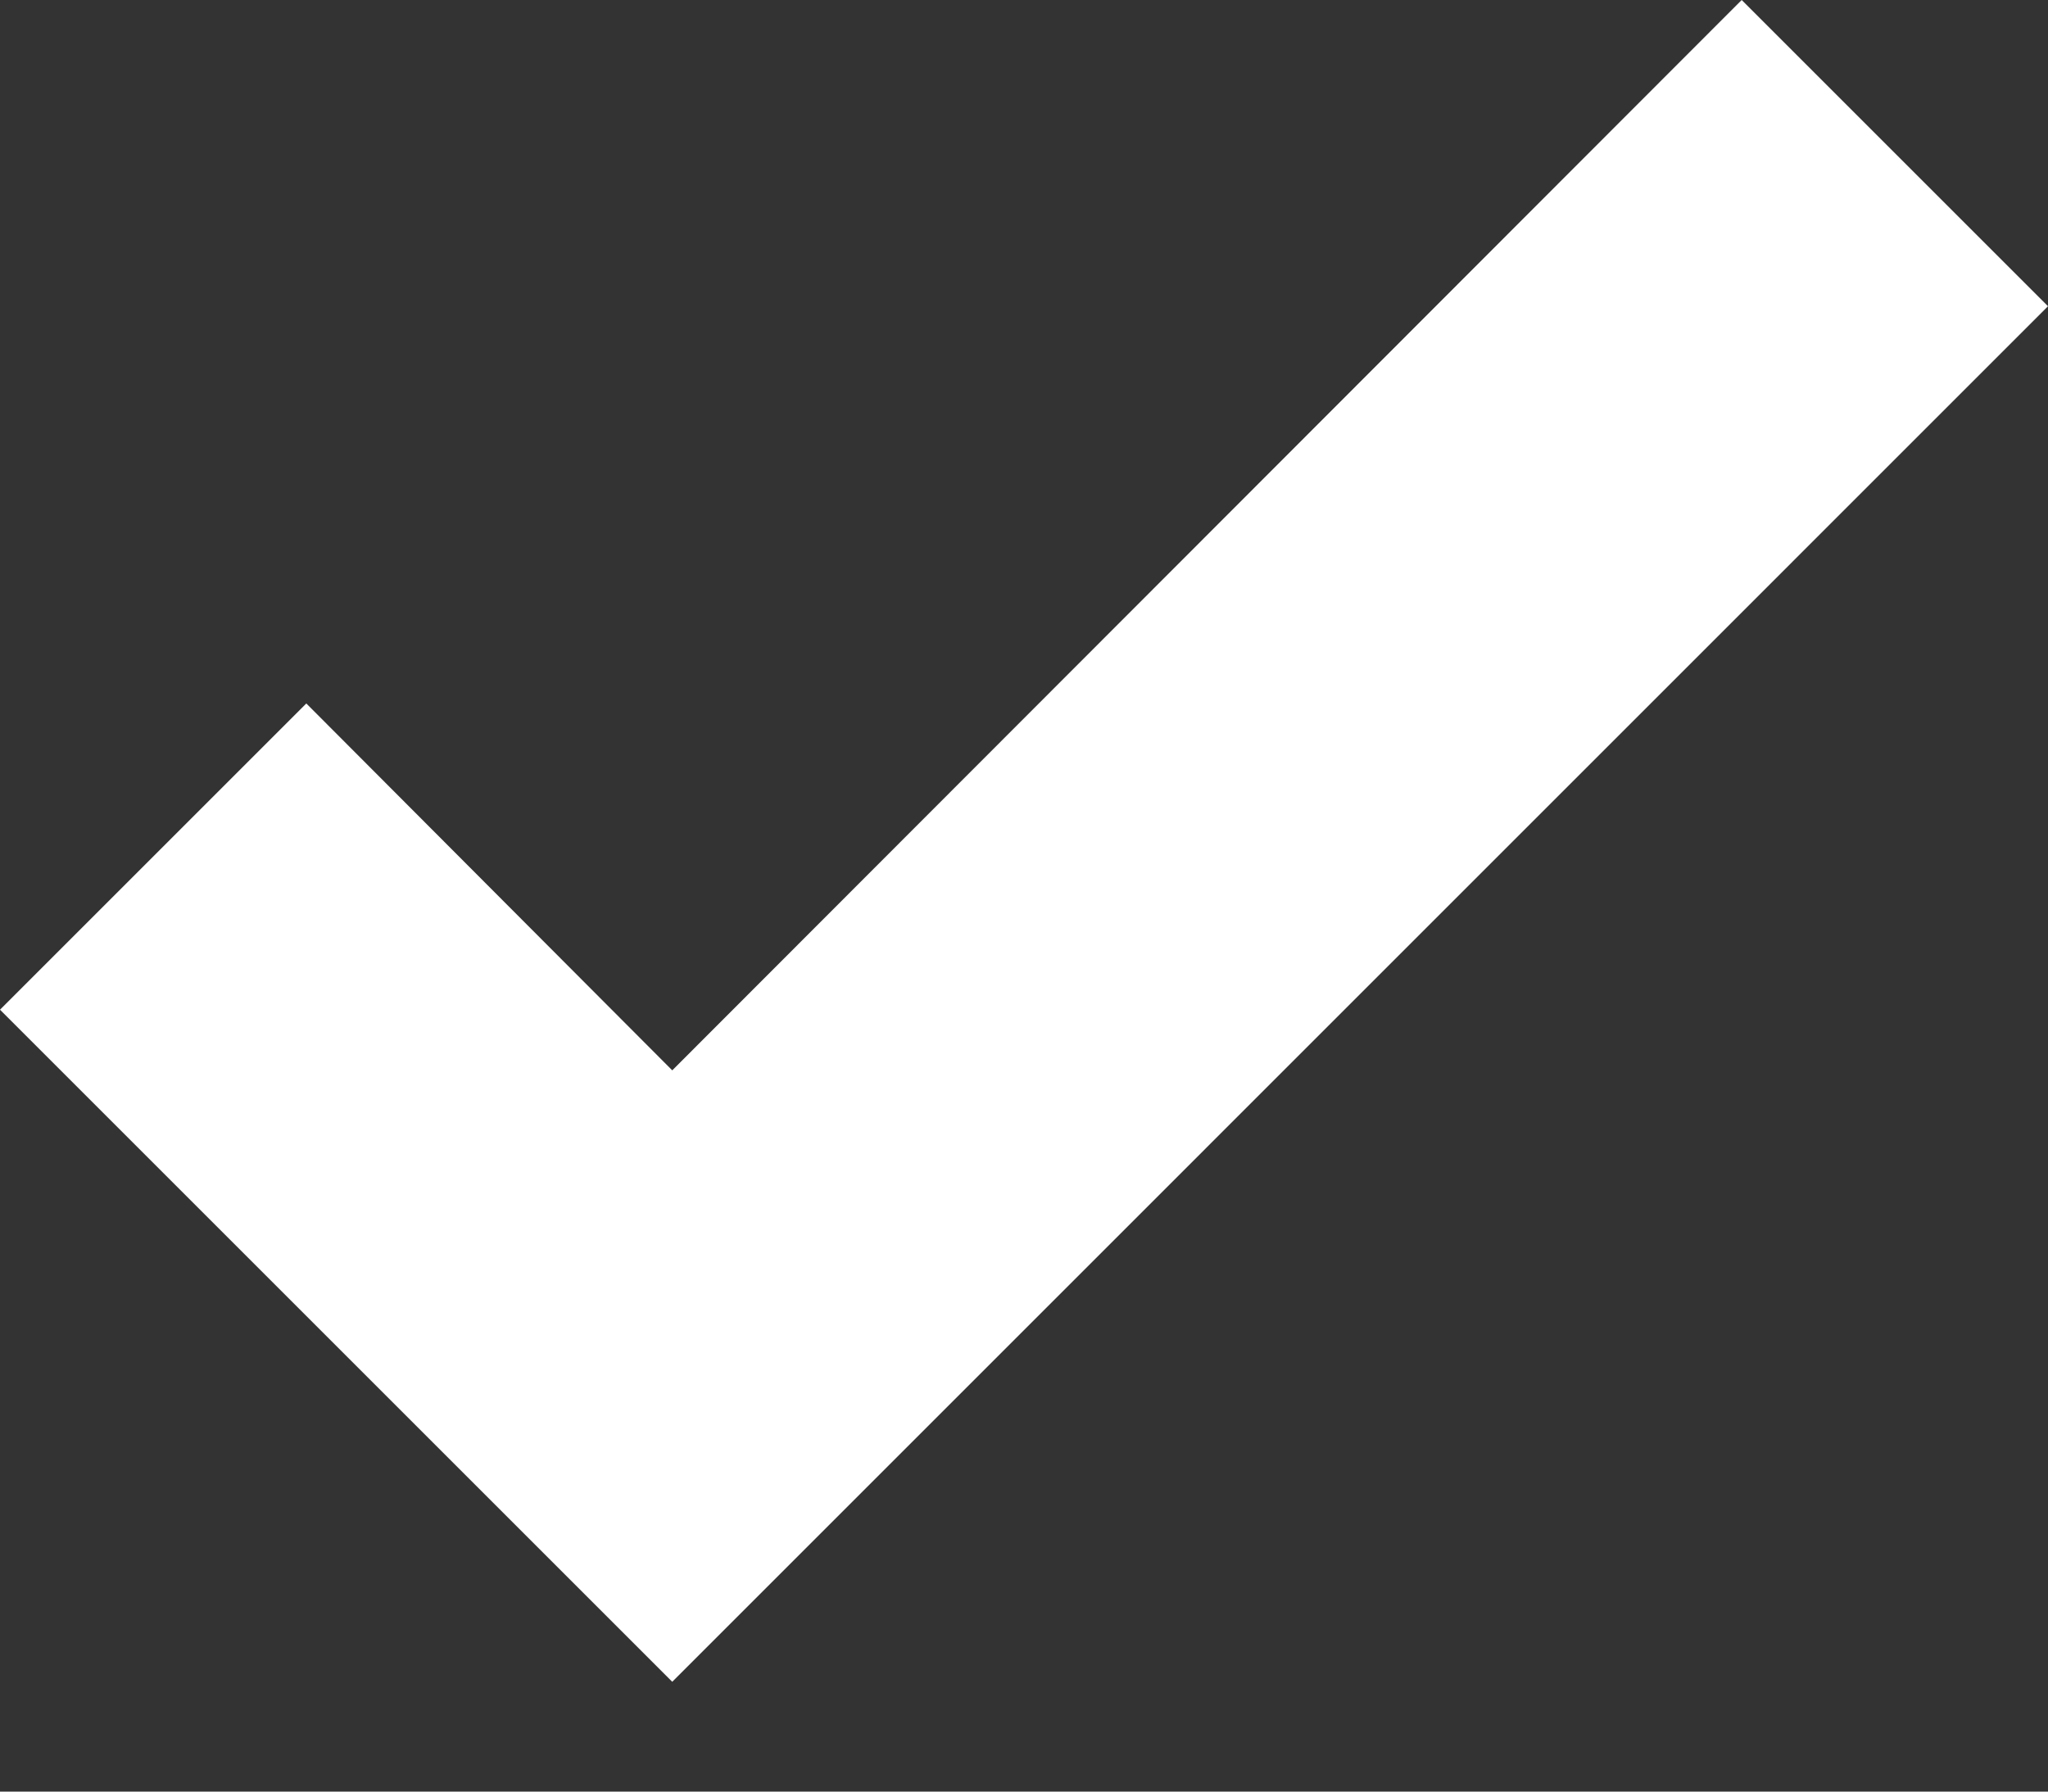
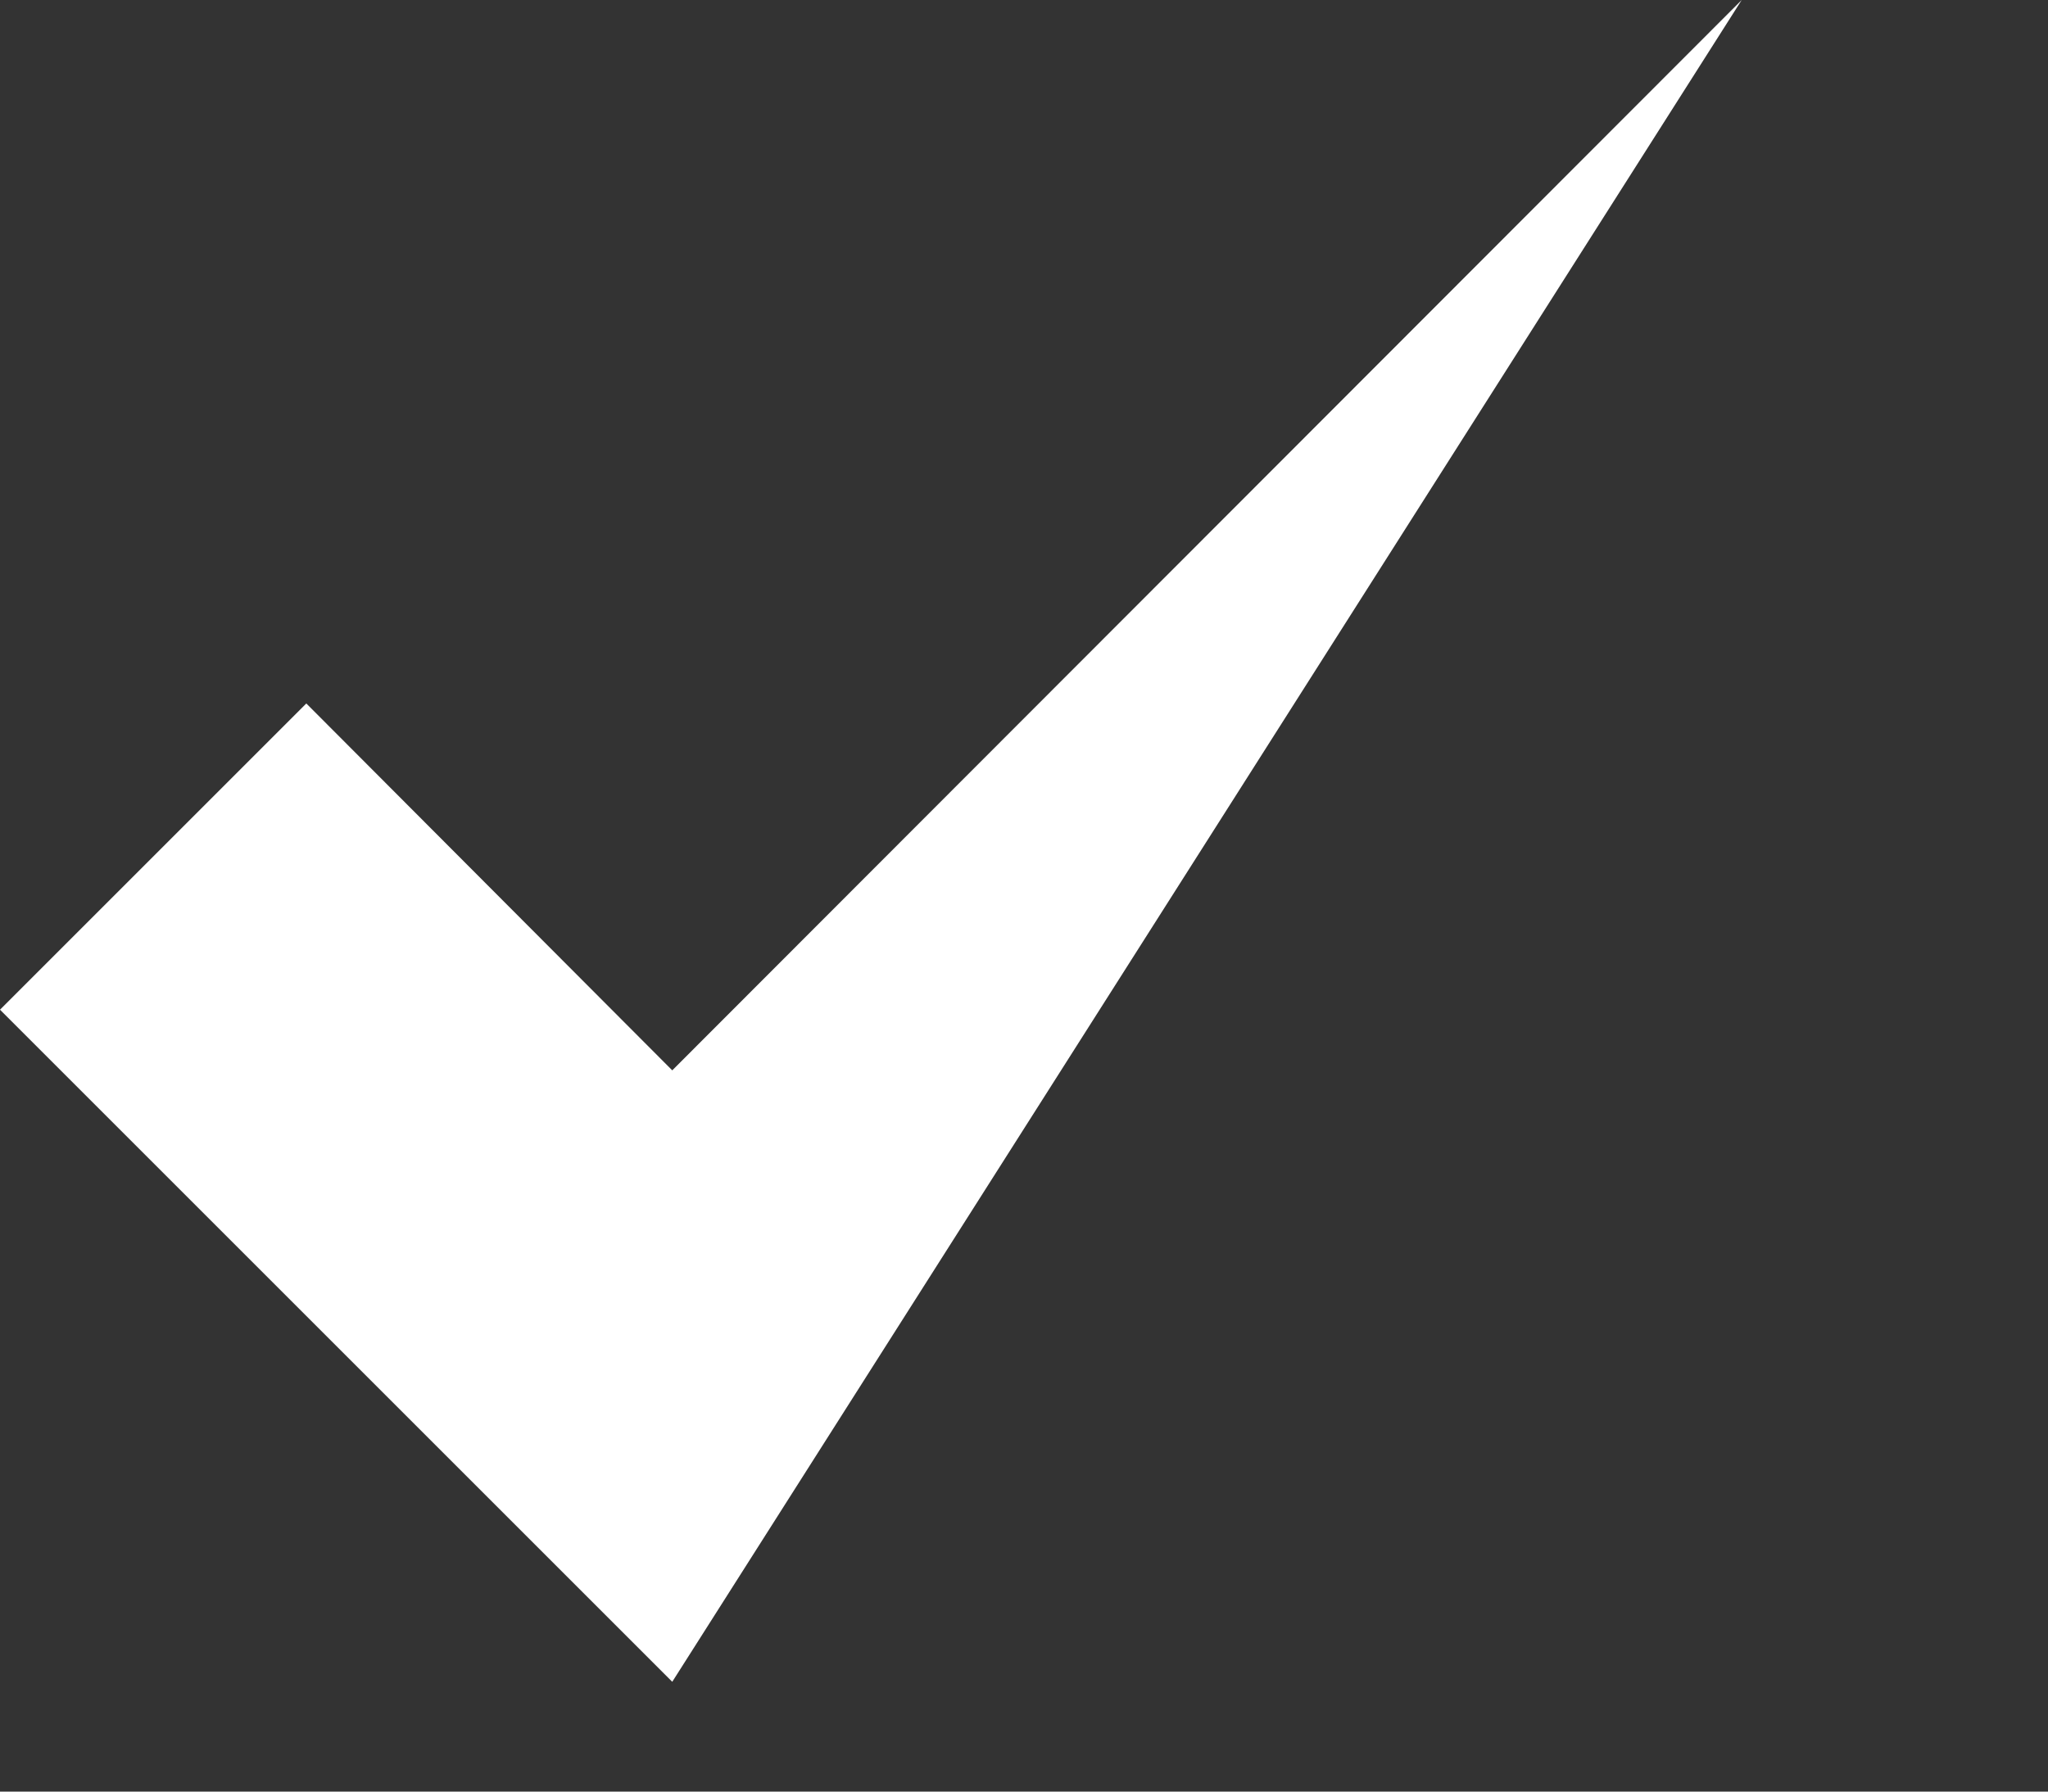
<svg xmlns="http://www.w3.org/2000/svg" width="16" height="14" viewBox="0 0 16 14" fill="none">
  <rect x="0" y="0" width="16" height="14" fill="#333333" stroke="none" />
-   <path d="M5.252 13.142L0 7.89L2.393 5.497L5.252 8.364L13.607 0L16 2.393L5.252 13.142Z" fill="white" />
+   <path d="M5.252 13.142L0 7.89L2.393 5.497L5.252 8.364L13.607 0L5.252 13.142Z" fill="white" />
</svg>